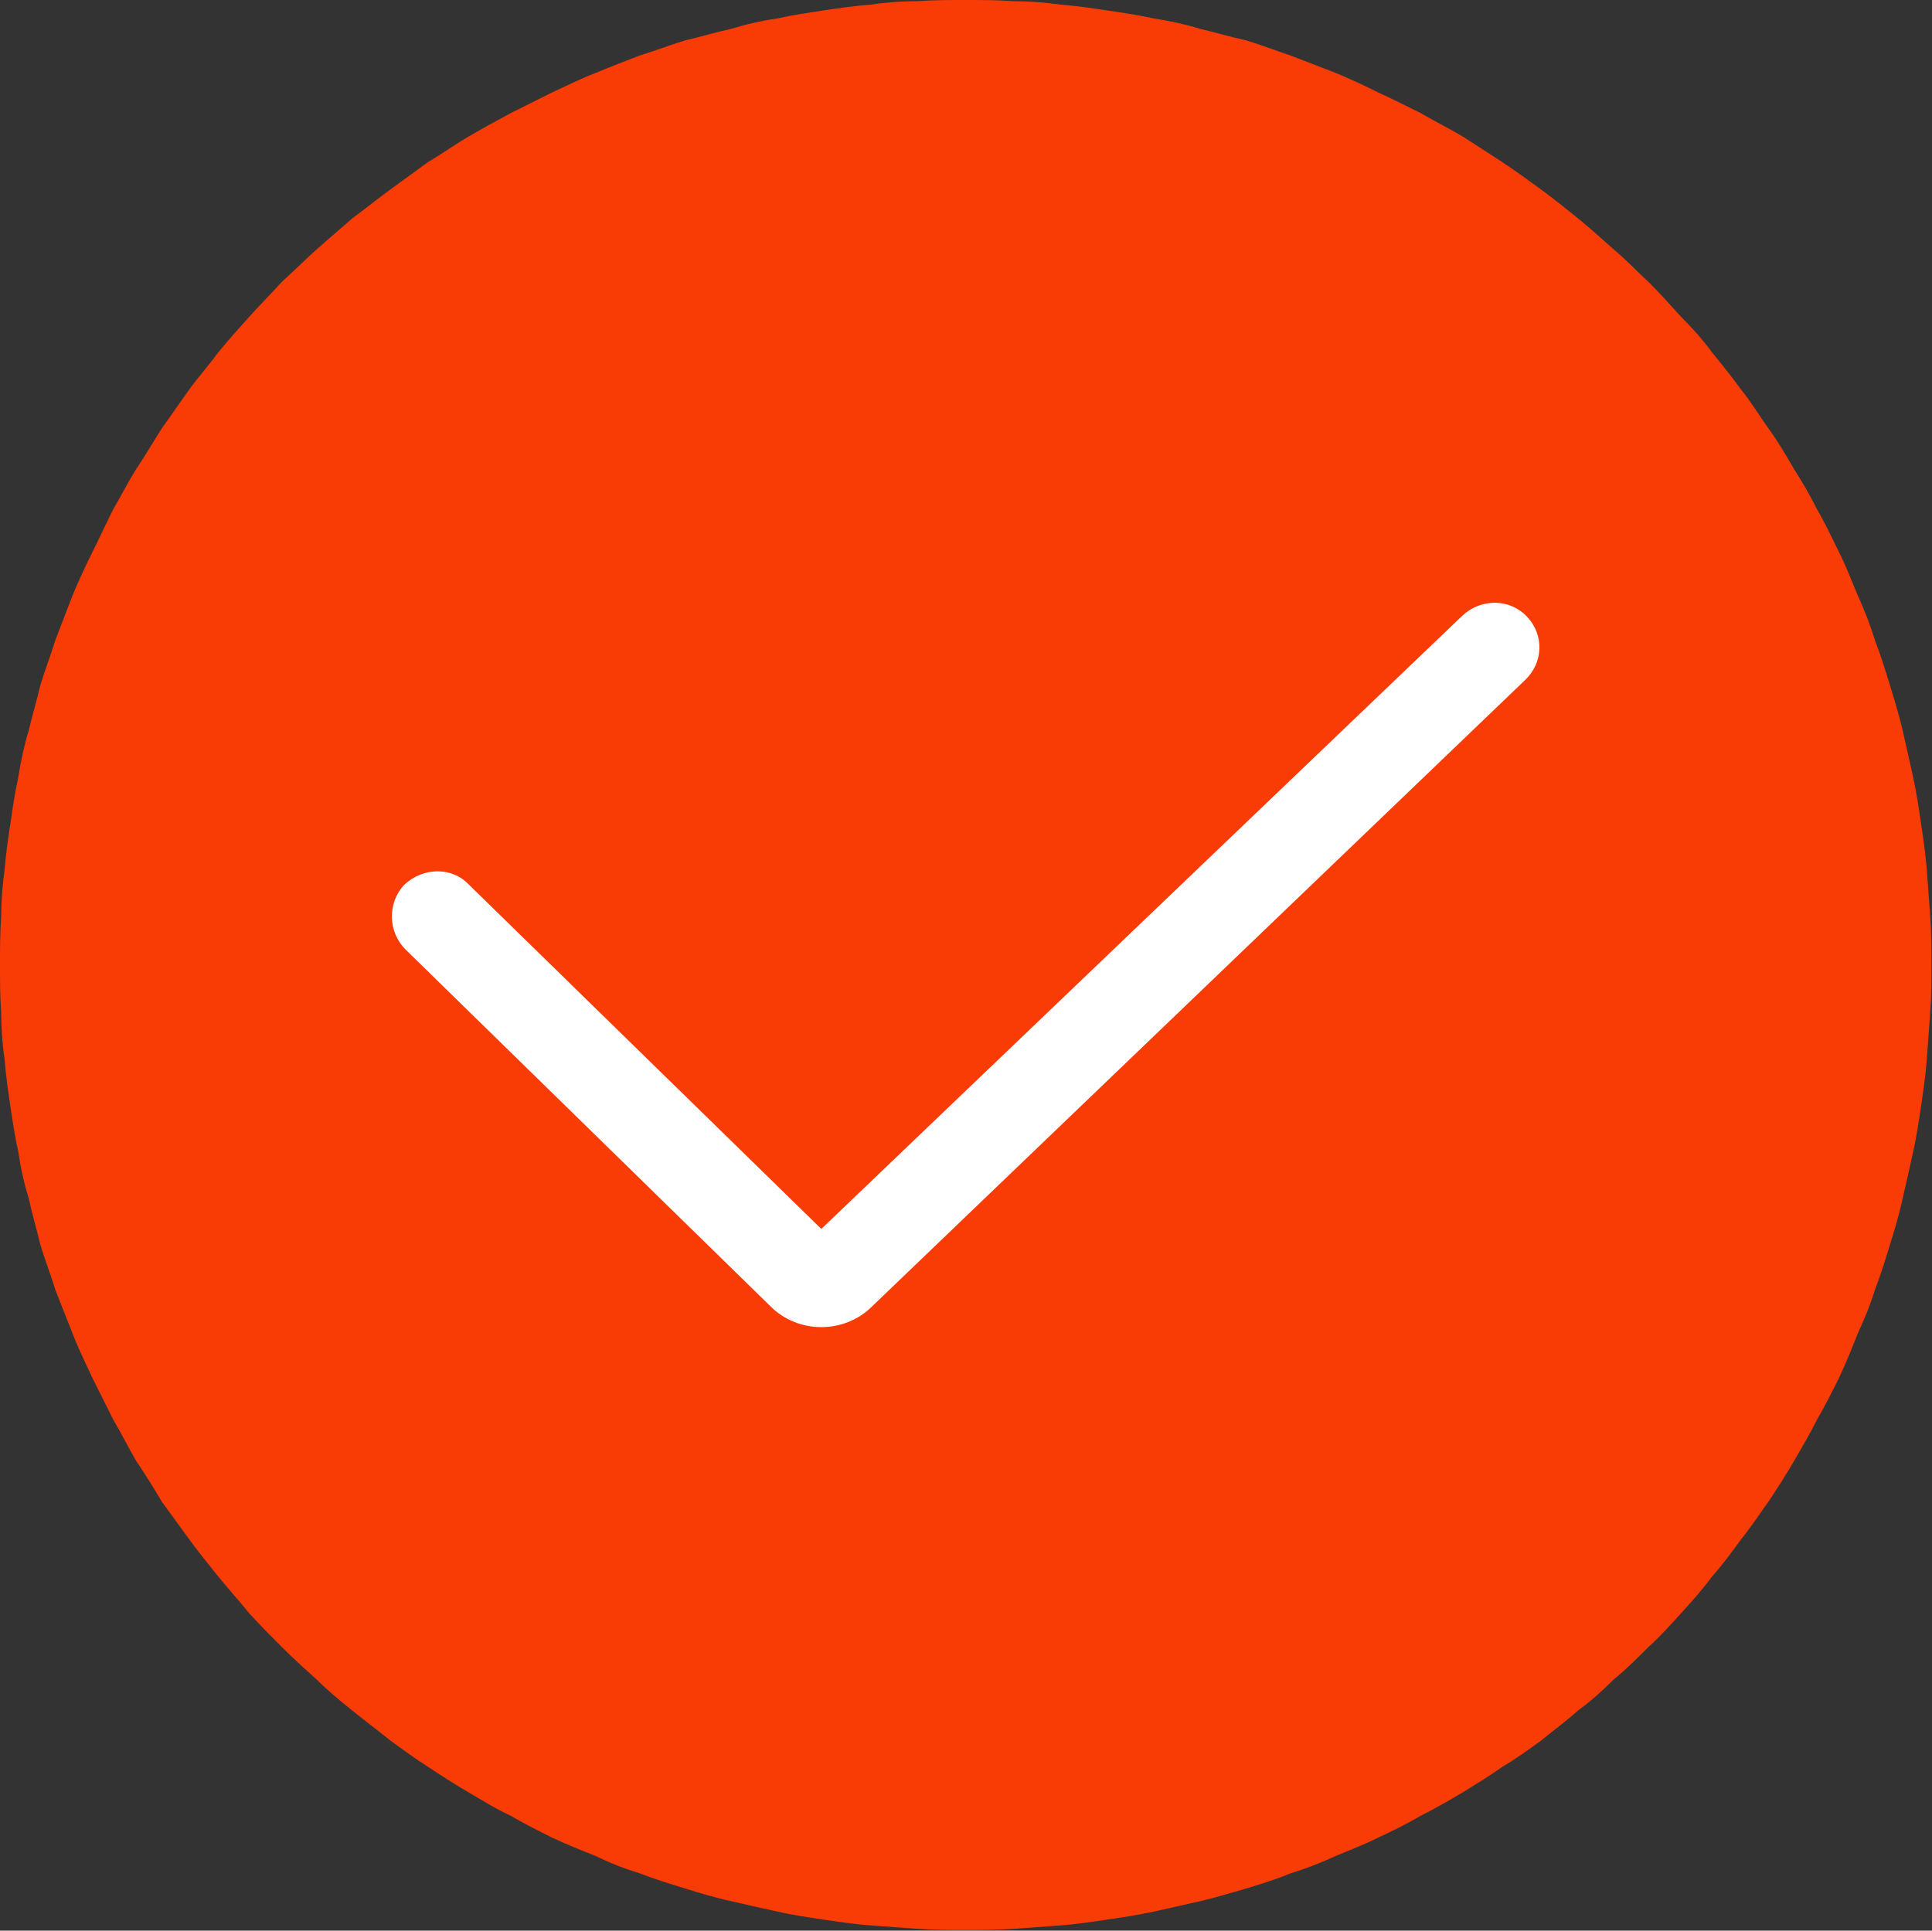
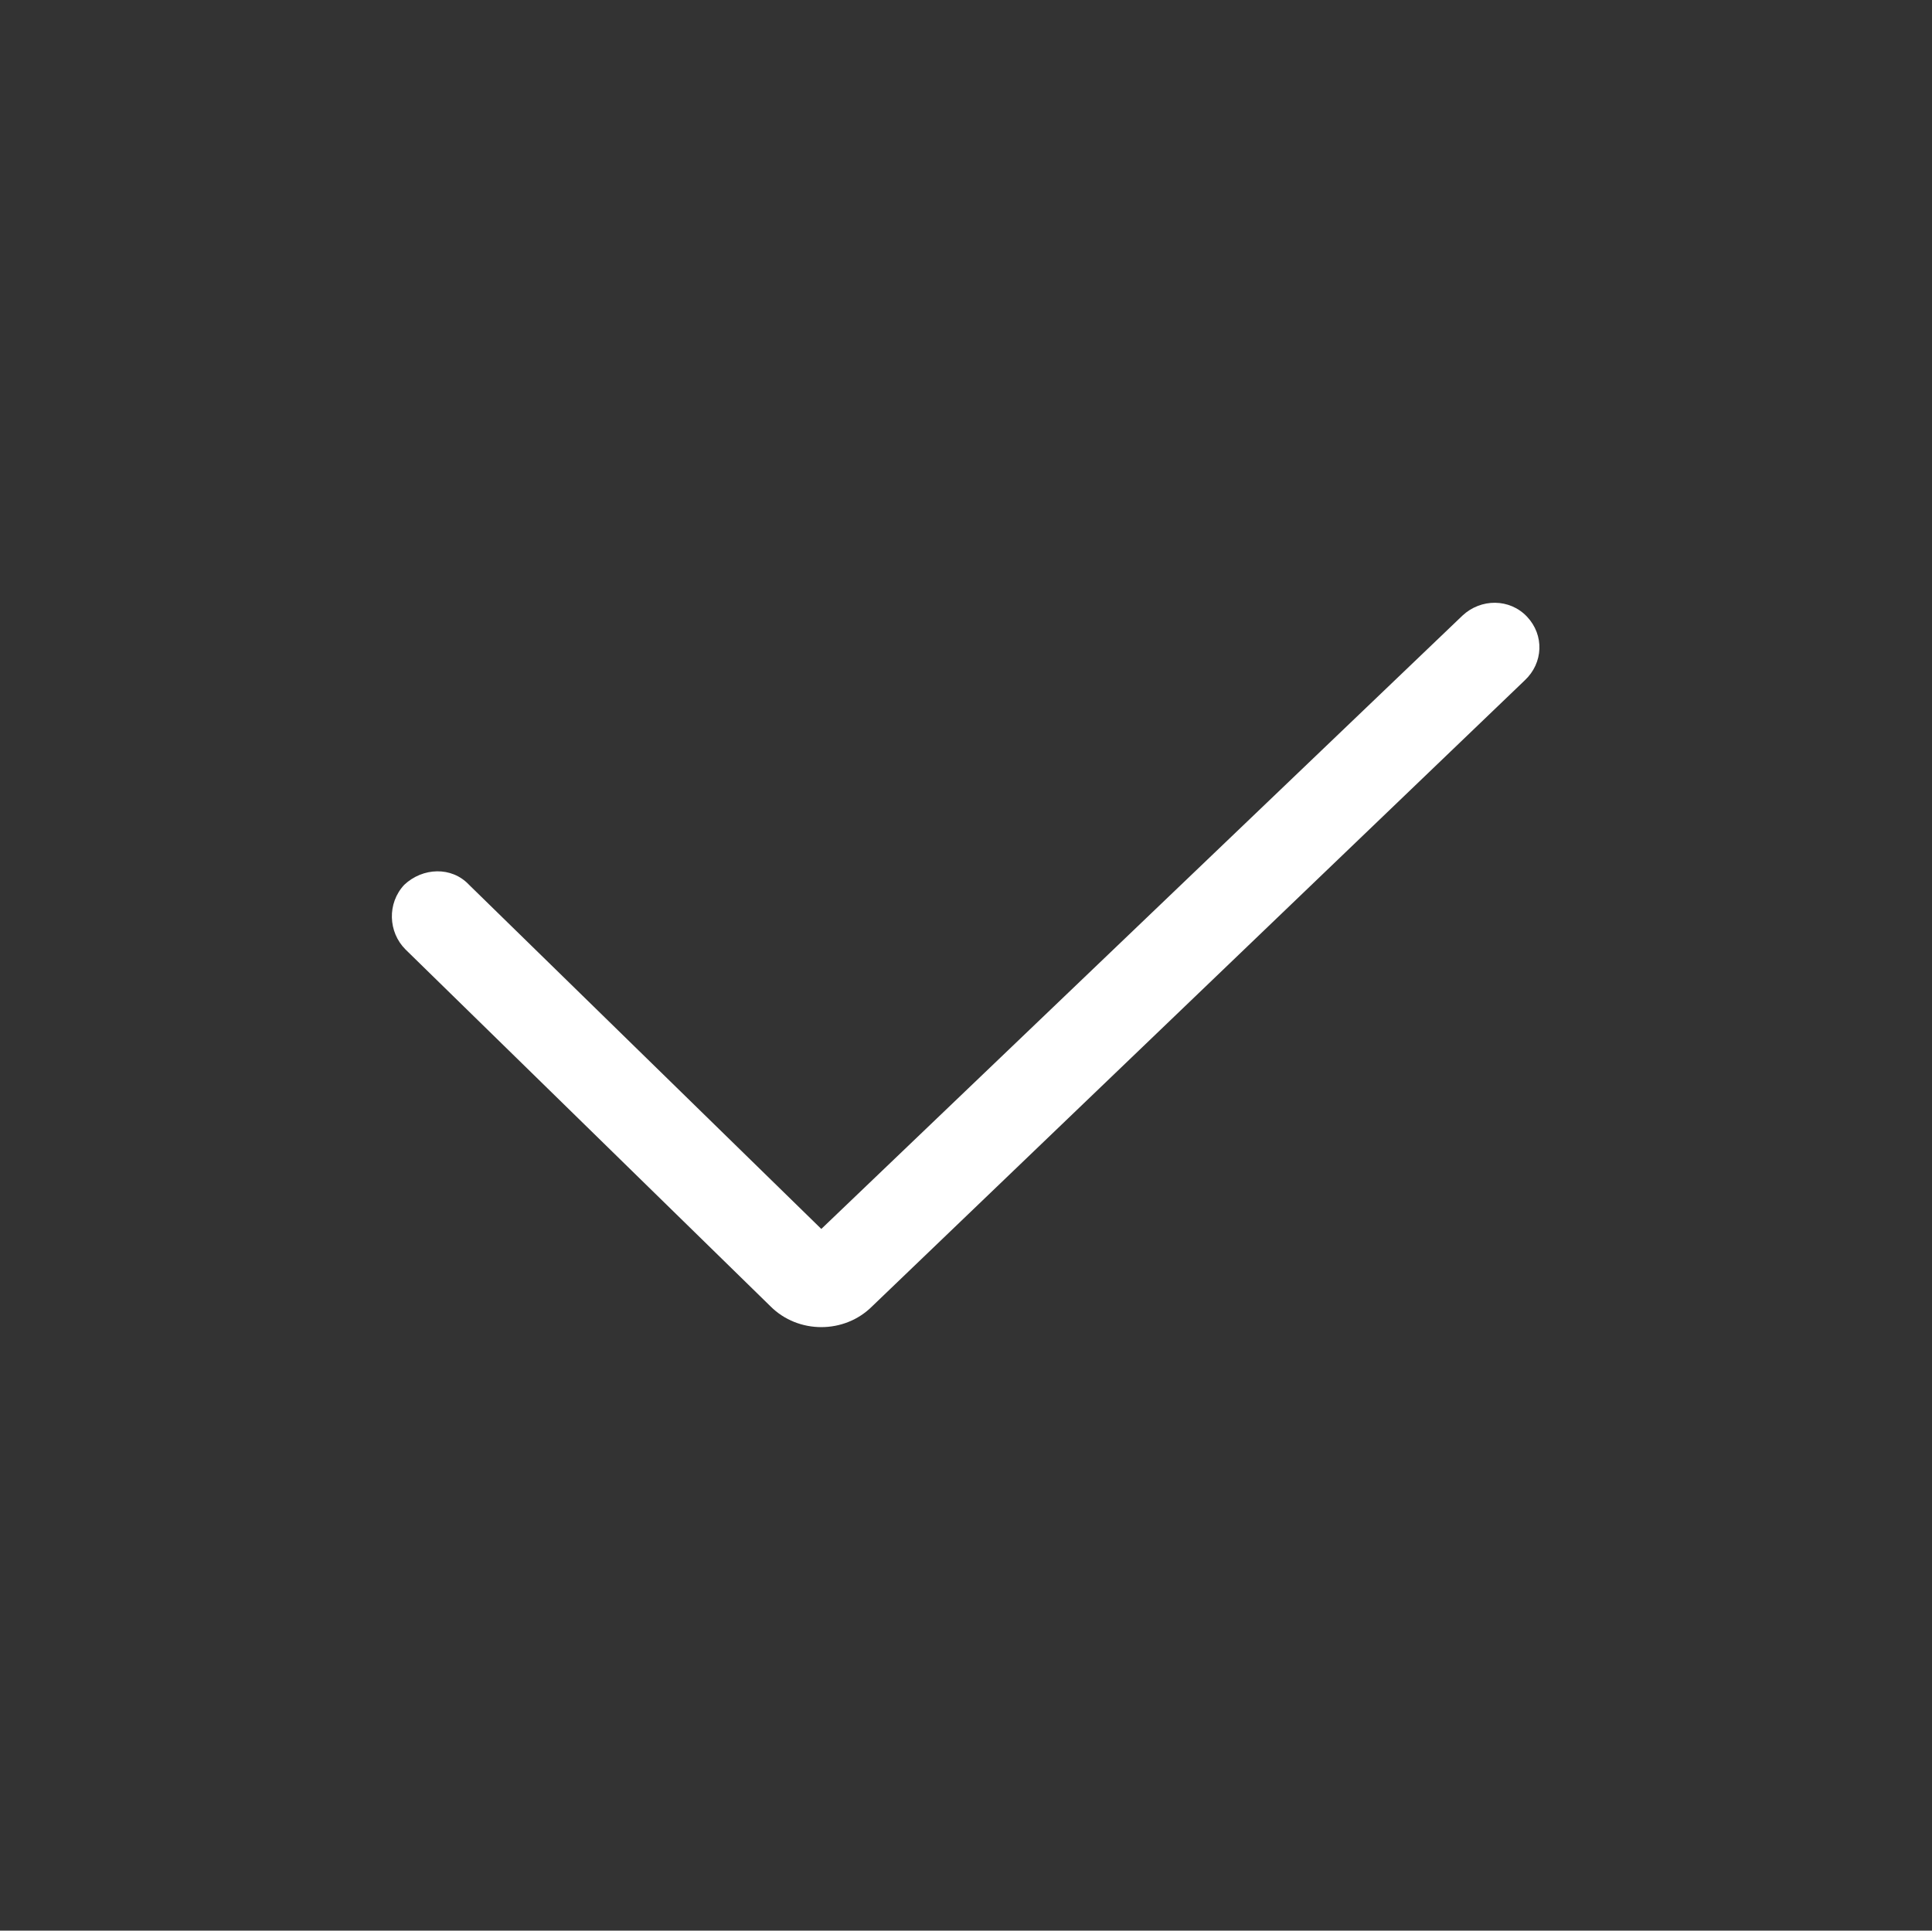
<svg xmlns="http://www.w3.org/2000/svg" width="16.725" height="16.715" viewBox="0 0 16.725 16.715" fill="none">
  <rect x="0" y="0" width="16.725" height="16.715" fill="#333333" stroke="none" />
  <desc>
			Created with Pixso.
	</desc>
  <defs />
-   <path id="path" d="M0 8.35C0 8.49 0 8.63 0.01 8.76C0.01 8.9 0.02 9.04 0.04 9.17C0.05 9.31 0.07 9.44 0.09 9.58C0.11 9.71 0.13 9.85 0.16 9.98C0.18 10.12 0.21 10.25 0.25 10.38C0.28 10.52 0.32 10.65 0.35 10.78C0.39 10.91 0.44 11.04 0.48 11.17C0.53 11.3 0.58 11.42 0.63 11.55C0.68 11.68 0.74 11.8 0.8 11.93C0.86 12.05 0.92 12.17 0.98 12.29C1.05 12.41 1.11 12.53 1.18 12.65C1.26 12.77 1.33 12.88 1.4 13C1.48 13.11 1.56 13.22 1.64 13.33C1.72 13.44 1.81 13.55 1.89 13.65C1.98 13.76 2.07 13.86 2.16 13.97C2.25 14.07 2.35 14.17 2.44 14.26C2.54 14.36 2.64 14.45 2.74 14.54C2.84 14.64 2.95 14.73 3.05 14.81C3.16 14.9 3.27 14.98 3.38 15.07C3.49 15.15 3.6 15.23 3.71 15.3C3.83 15.38 3.94 15.45 4.06 15.52C4.18 15.59 4.29 15.66 4.42 15.72C4.54 15.79 4.66 15.85 4.78 15.91C4.91 15.97 5.03 16.02 5.16 16.07C5.28 16.13 5.41 16.18 5.54 16.22C5.67 16.27 5.8 16.31 5.93 16.35C6.06 16.39 6.19 16.43 6.33 16.46C6.46 16.49 6.59 16.52 6.73 16.55C6.86 16.58 7 16.6 7.13 16.62C7.27 16.64 7.4 16.66 7.54 16.67C7.67 16.68 7.81 16.69 7.95 16.7C8.08 16.71 8.22 16.71 8.36 16.71C8.49 16.71 8.63 16.71 8.77 16.7C8.9 16.69 9.04 16.68 9.18 16.67C9.31 16.66 9.45 16.64 9.58 16.62C9.72 16.6 9.85 16.58 9.99 16.55C10.12 16.52 10.26 16.49 10.39 16.46C10.52 16.43 10.65 16.39 10.79 16.35C10.92 16.31 11.05 16.27 11.17 16.22C11.3 16.18 11.43 16.13 11.56 16.07C11.68 16.02 11.81 15.97 11.93 15.91C12.06 15.85 12.18 15.79 12.3 15.72C12.42 15.66 12.54 15.59 12.66 15.52C12.77 15.45 12.89 15.38 13 15.3C13.12 15.23 13.23 15.15 13.34 15.07C13.45 14.98 13.56 14.9 13.66 14.81C13.77 14.73 13.87 14.64 13.97 14.54C14.08 14.45 14.17 14.36 14.27 14.26C14.37 14.17 14.46 14.07 14.55 13.97C14.65 13.86 14.74 13.76 14.82 13.65C14.91 13.55 14.99 13.44 15.07 13.33C15.16 13.22 15.23 13.11 15.31 13C15.39 12.88 15.46 12.77 15.53 12.65C15.6 12.53 15.67 12.41 15.73 12.29C15.8 12.17 15.86 12.05 15.92 11.93C15.98 11.8 16.03 11.68 16.08 11.55C16.14 11.42 16.19 11.3 16.23 11.17C16.28 11.04 16.32 10.91 16.36 10.78C16.4 10.65 16.44 10.52 16.47 10.38C16.5 10.25 16.53 10.12 16.56 9.98C16.59 9.85 16.61 9.71 16.63 9.58C16.65 9.44 16.67 9.31 16.68 9.17C16.69 9.04 16.7 8.9 16.71 8.76C16.72 8.63 16.72 8.49 16.72 8.35C16.72 8.22 16.72 8.08 16.71 7.94C16.7 7.81 16.69 7.67 16.68 7.53C16.67 7.4 16.65 7.26 16.63 7.13C16.61 6.99 16.59 6.86 16.56 6.72C16.53 6.59 16.5 6.45 16.47 6.32C16.44 6.19 16.4 6.06 16.36 5.93C16.32 5.8 16.28 5.67 16.23 5.54C16.19 5.41 16.14 5.28 16.08 5.15C16.03 5.03 15.98 4.9 15.92 4.78C15.86 4.66 15.8 4.53 15.73 4.41C15.67 4.29 15.6 4.17 15.53 4.06C15.46 3.94 15.39 3.82 15.31 3.71C15.23 3.6 15.16 3.48 15.07 3.37C14.99 3.26 14.91 3.16 14.82 3.05C14.74 2.94 14.65 2.84 14.55 2.74C14.46 2.64 14.37 2.54 14.27 2.44C14.17 2.35 14.08 2.25 13.97 2.16C13.87 2.07 13.77 1.98 13.66 1.89C13.56 1.81 13.45 1.72 13.34 1.64C13.23 1.56 13.12 1.48 13 1.4C12.89 1.33 12.77 1.25 12.66 1.18C12.54 1.11 12.42 1.05 12.3 0.98C12.18 0.92 12.06 0.86 11.93 0.8C11.81 0.74 11.68 0.68 11.56 0.63C11.43 0.58 11.3 0.53 11.17 0.48C11.05 0.44 10.92 0.39 10.79 0.35C10.65 0.32 10.52 0.28 10.39 0.25C10.26 0.21 10.12 0.18 9.99 0.16C9.85 0.13 9.72 0.11 9.58 0.09C9.45 0.07 9.31 0.05 9.18 0.04C9.04 0.02 8.9 0.01 8.77 0.01C8.63 0 8.49 0 8.36 0C8.22 0 8.08 0 7.95 0.01C7.81 0.01 7.67 0.02 7.54 0.04C7.4 0.05 7.27 0.07 7.13 0.09C7 0.11 6.86 0.13 6.73 0.16C6.59 0.18 6.46 0.21 6.33 0.25C6.19 0.28 6.06 0.32 5.93 0.35C5.8 0.39 5.67 0.44 5.54 0.48C5.41 0.53 5.28 0.58 5.16 0.63C5.03 0.68 4.91 0.74 4.78 0.8C4.66 0.86 4.54 0.92 4.42 0.98C4.29 1.05 4.18 1.11 4.06 1.18C3.94 1.25 3.83 1.33 3.71 1.4C3.6 1.48 3.49 1.56 3.38 1.64C3.27 1.72 3.16 1.81 3.05 1.89C2.95 1.98 2.84 2.07 2.74 2.16C2.64 2.25 2.54 2.35 2.44 2.44C2.35 2.54 2.25 2.64 2.16 2.74C2.07 2.84 1.98 2.94 1.89 3.05C1.81 3.16 1.72 3.26 1.64 3.37C1.56 3.48 1.48 3.6 1.4 3.71C1.33 3.82 1.26 3.94 1.18 4.06C1.11 4.17 1.05 4.29 0.98 4.41C0.92 4.53 0.86 4.66 0.8 4.78C0.74 4.9 0.68 5.03 0.63 5.15C0.58 5.28 0.53 5.41 0.48 5.54C0.44 5.67 0.39 5.8 0.35 5.93C0.32 6.06 0.28 6.19 0.25 6.32C0.21 6.45 0.18 6.59 0.16 6.72C0.13 6.86 0.11 6.99 0.09 7.13C0.07 7.26 0.05 7.4 0.04 7.53C0.02 7.67 0.01 7.81 0.01 7.94C0 8.08 0 8.22 0 8.35Z" fill="#F93C06" fill-opacity="1" fill-rule="nonzero" />
  <path id="path" d="M7.11 11.49C6.95 11.49 6.79 11.43 6.67 11.31L3.51 8.22C3.36 8.07 3.35 7.82 3.5 7.66C3.66 7.51 3.91 7.5 4.06 7.66L7.11 10.64L12.66 5.33C12.82 5.18 13.07 5.18 13.22 5.34C13.37 5.5 13.36 5.74 13.2 5.89L7.55 11.31C7.43 11.43 7.27 11.49 7.11 11.49Z" fill="#FFFFFF" fill-opacity="1" fill-rule="nonzero" />
</svg>